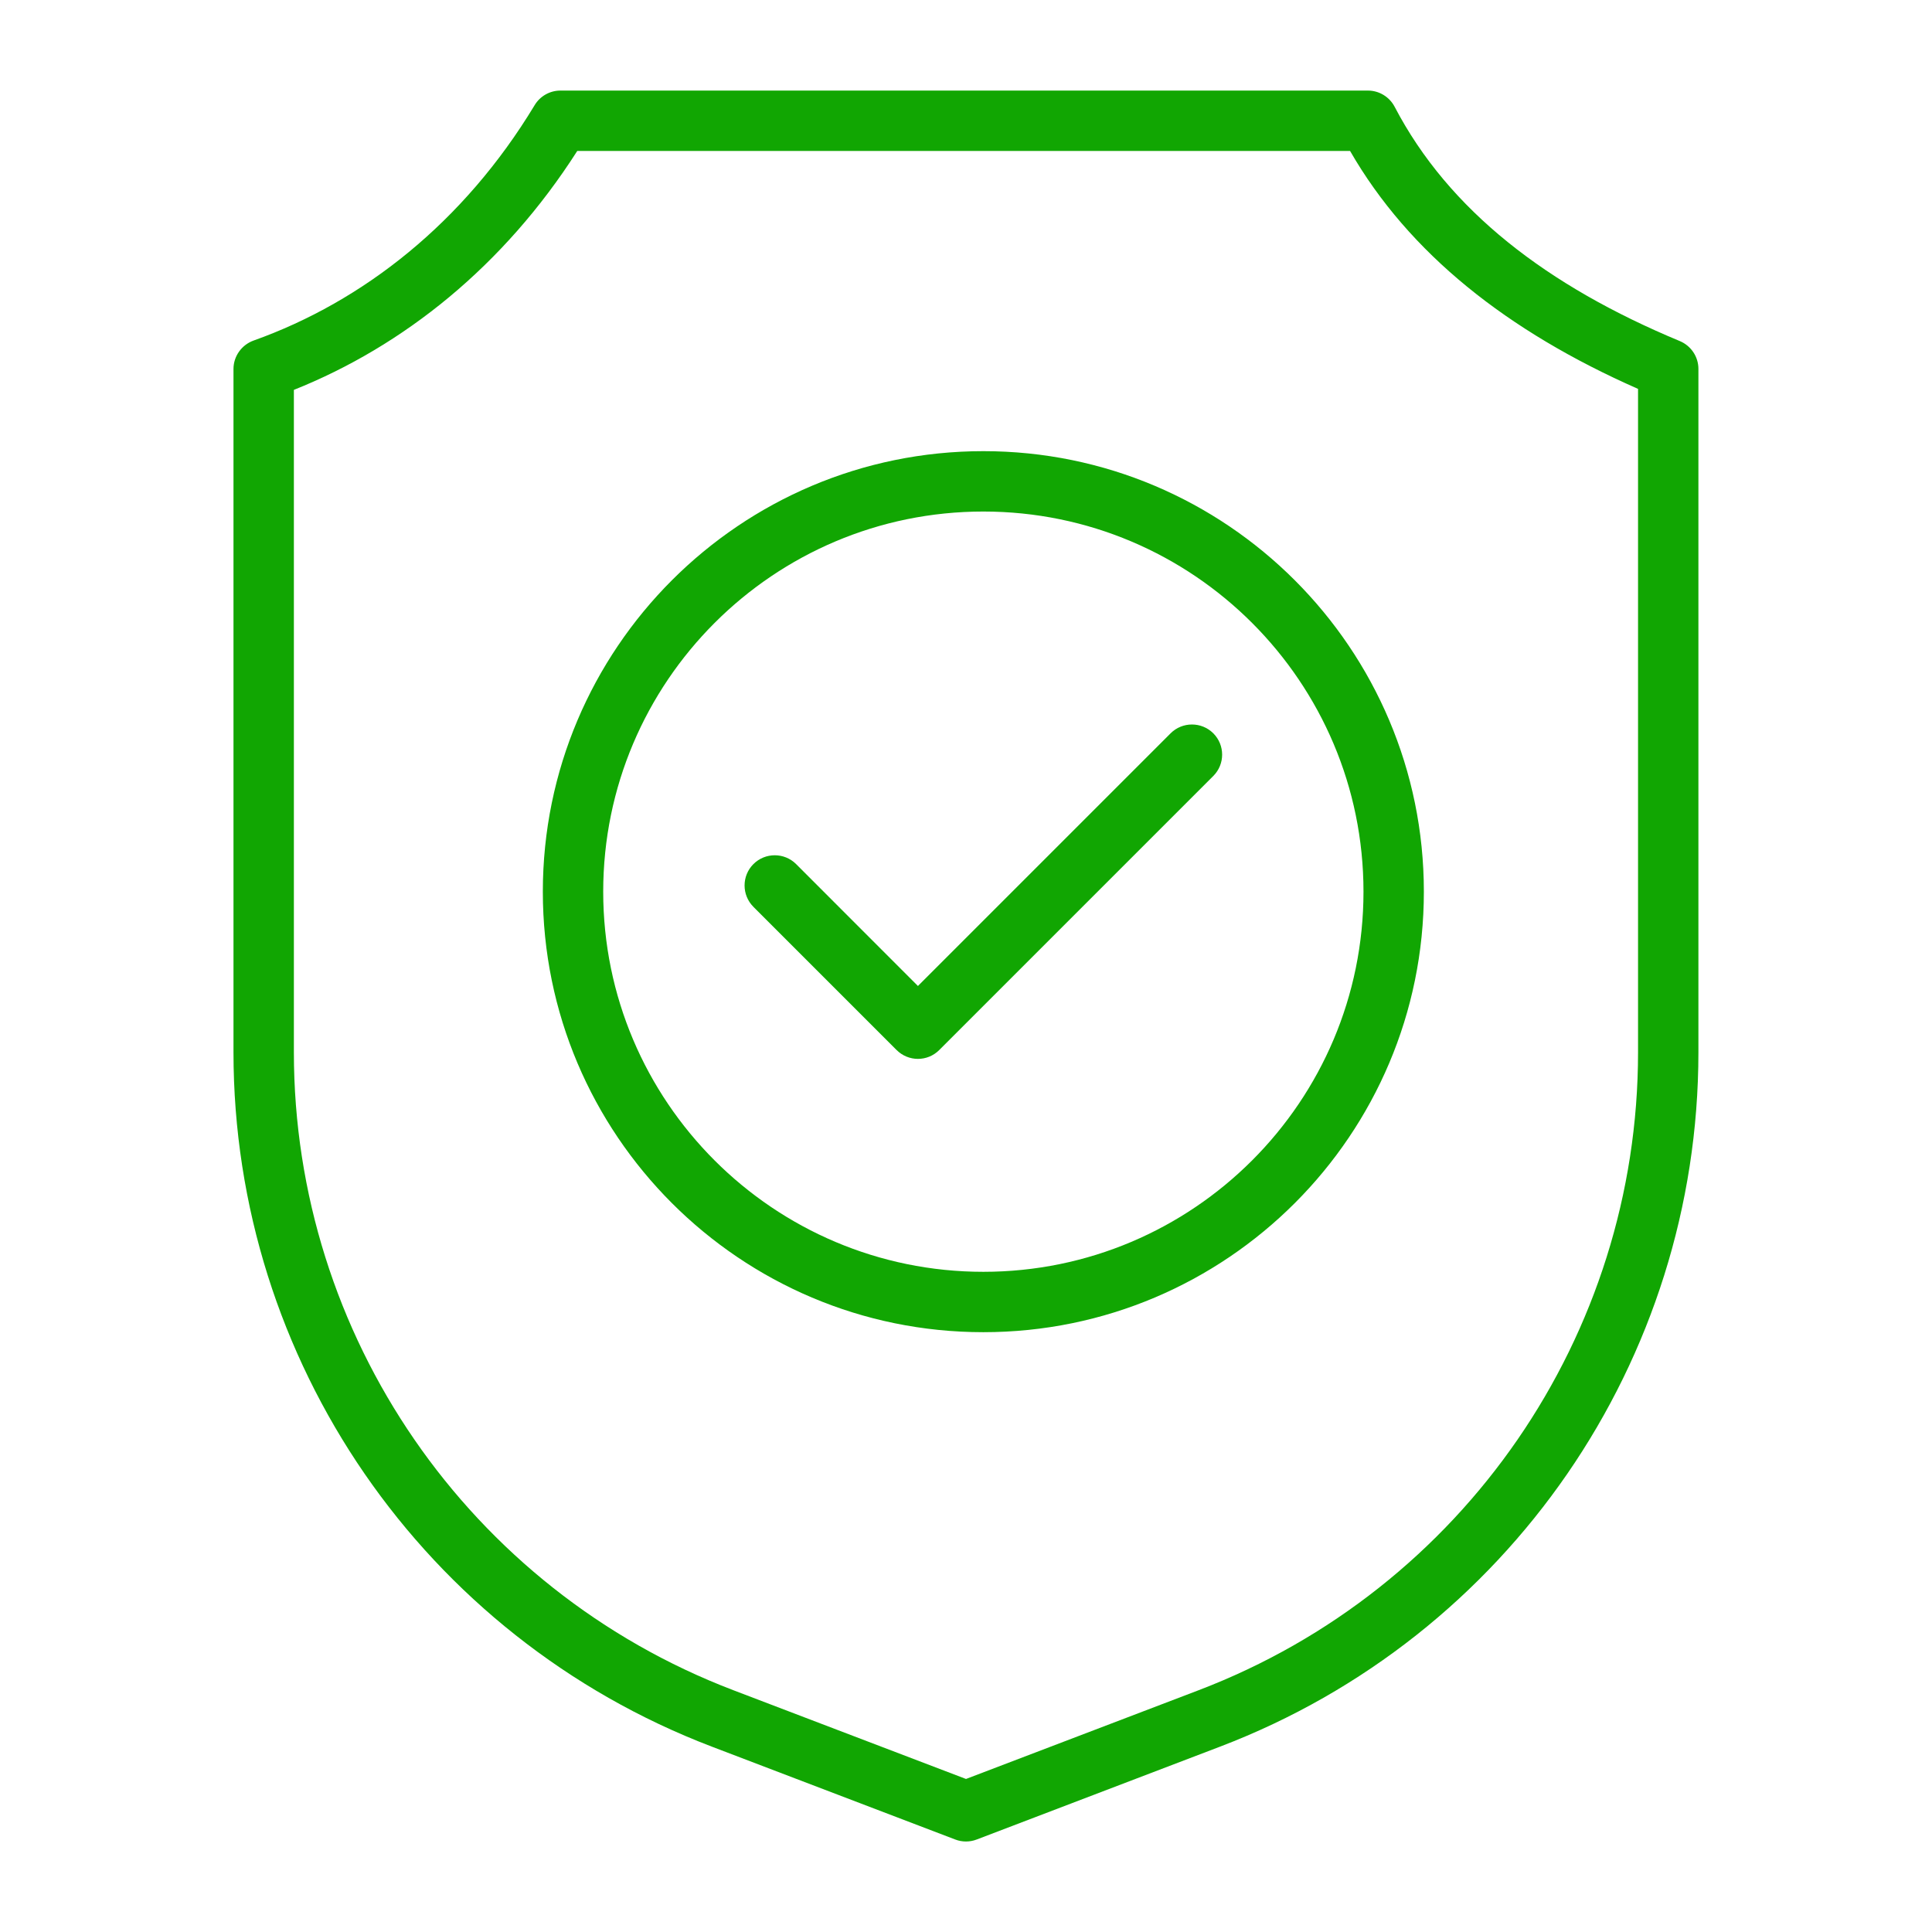
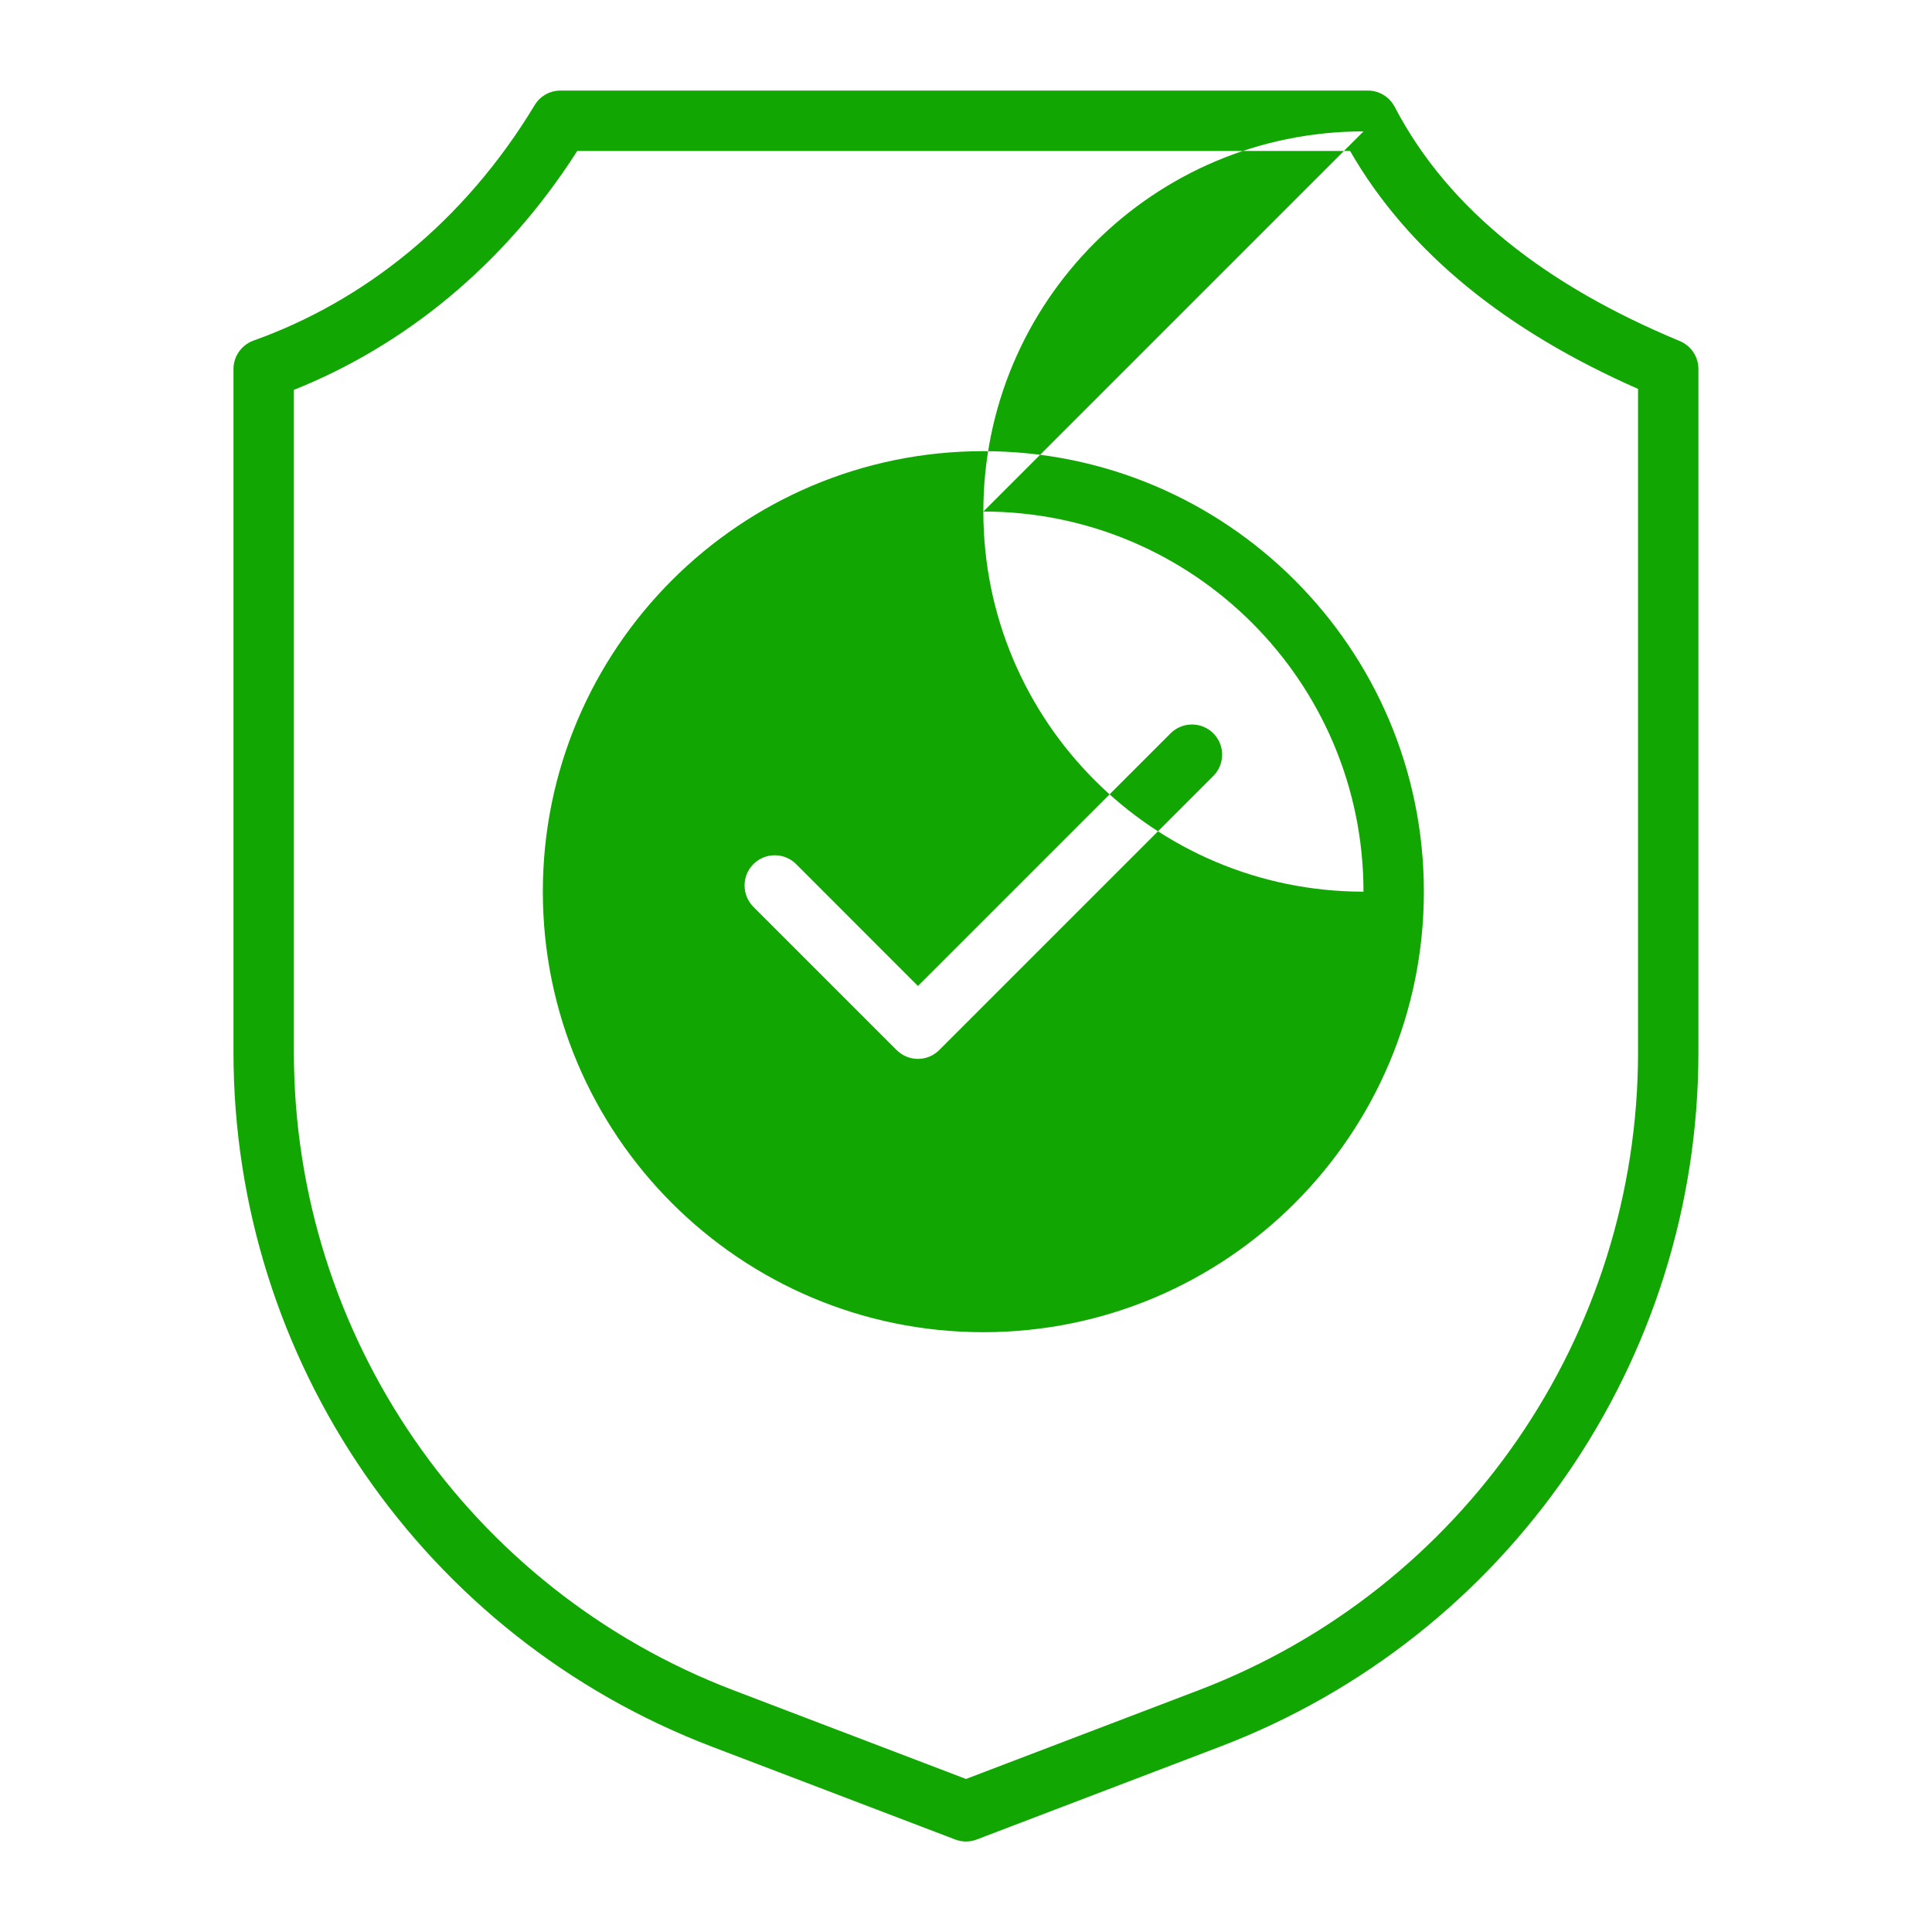
<svg xmlns="http://www.w3.org/2000/svg" viewBox="0 0 100 100" fill-rule="evenodd">
-   <path d="m87.91 19.098c0-0.633-0.379-1.199-0.965-1.445-6.844-2.844-11.953-6.754-14.758-12.125-0.27-0.516-0.805-0.84-1.383-0.84h-41.797c-0.547 0-1.055 0.289-1.336 0.758-3.66 6.062-8.867 10.156-14.543 12.18-0.621 0.223-1.043 0.812-1.043 1.473v35.367c0 15.953 9.852 30.25 24.754 35.938 6.894 2.629 12.605 4.809 12.605 4.809 0.355 0.137 0.75 0.137 1.109 0 0 0 5.711-2.18 12.602-4.809 14.906-5.688 24.754-19.984 24.754-35.938v-35.367zm-3.125 1.031v34.336c0 14.656-9.047 27.793-22.742 33.02l-12.043 4.594-12.043-4.594c-13.695-5.227-22.746-18.363-22.746-33.02v-34.285c5.672-2.266 10.863-6.41 14.668-12.367h40c3.051 5.301 8.141 9.336 14.906 12.316zm-33.887 3.223c-12.586 0-22.801 10.219-22.801 22.801 0 12.586 10.215 22.801 22.801 22.801 12.586 0 22.801-10.215 22.801-22.801 0-12.582-10.215-22.801-22.801-22.801zm0 3.125c10.859 0 19.676 8.816 19.676 19.676s-8.816 19.676-19.676 19.676c-10.859 0-19.676-8.816-19.676-19.676s8.816-19.676 19.676-19.676zm-11.902 20.461 7.41 7.41c0.613 0.613 1.602 0.613 2.211 0l14.184-14.184c0.609-0.609 0.609-1.598 0-2.207s-1.602-0.609-2.211 0l-13.078 13.078s-6.305-6.309-6.305-6.309c-0.609-0.609-1.602-0.609-2.211 0-0.609 0.609-0.609 1.602 0 2.211z" fill-rule="evenodd" fill="#11a602" />
+   <path d="m87.91 19.098c0-0.633-0.379-1.199-0.965-1.445-6.844-2.844-11.953-6.754-14.758-12.125-0.27-0.516-0.805-0.84-1.383-0.84h-41.797c-0.547 0-1.055 0.289-1.336 0.758-3.66 6.062-8.867 10.156-14.543 12.18-0.621 0.223-1.043 0.812-1.043 1.473v35.367c0 15.953 9.852 30.25 24.754 35.938 6.894 2.629 12.605 4.809 12.605 4.809 0.355 0.137 0.75 0.137 1.109 0 0 0 5.711-2.18 12.602-4.809 14.906-5.688 24.754-19.984 24.754-35.938v-35.367zm-3.125 1.031v34.336c0 14.656-9.047 27.793-22.742 33.02l-12.043 4.594-12.043-4.594c-13.695-5.227-22.746-18.363-22.746-33.02v-34.285c5.672-2.266 10.863-6.41 14.668-12.367h40c3.051 5.301 8.141 9.336 14.906 12.316zm-33.887 3.223c-12.586 0-22.801 10.219-22.801 22.801 0 12.586 10.215 22.801 22.801 22.801 12.586 0 22.801-10.215 22.801-22.801 0-12.582-10.215-22.801-22.801-22.801zm0 3.125c10.859 0 19.676 8.816 19.676 19.676c-10.859 0-19.676-8.816-19.676-19.676s8.816-19.676 19.676-19.676zm-11.902 20.461 7.41 7.41c0.613 0.613 1.602 0.613 2.211 0l14.184-14.184c0.609-0.609 0.609-1.598 0-2.207s-1.602-0.609-2.211 0l-13.078 13.078s-6.305-6.309-6.305-6.309c-0.609-0.609-1.602-0.609-2.211 0-0.609 0.609-0.609 1.602 0 2.211z" fill-rule="evenodd" fill="#11a602" />
</svg>